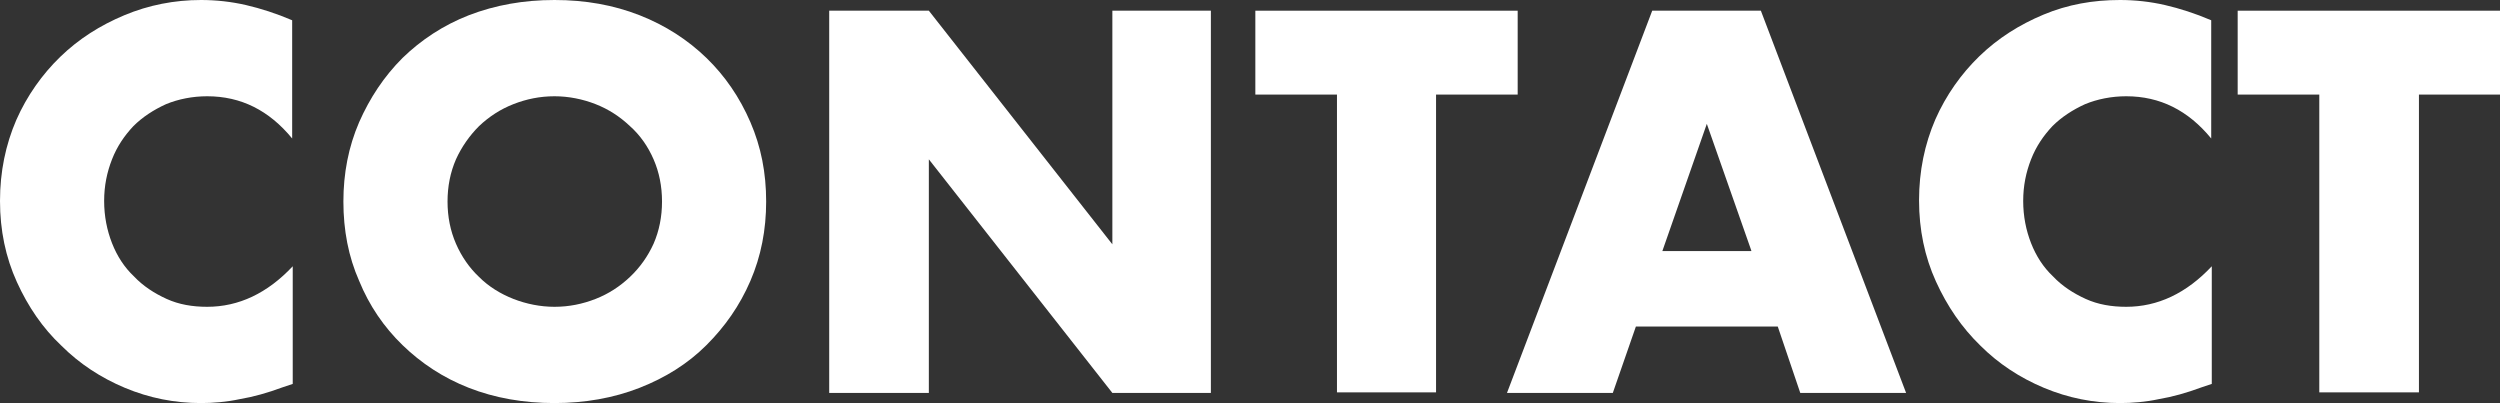
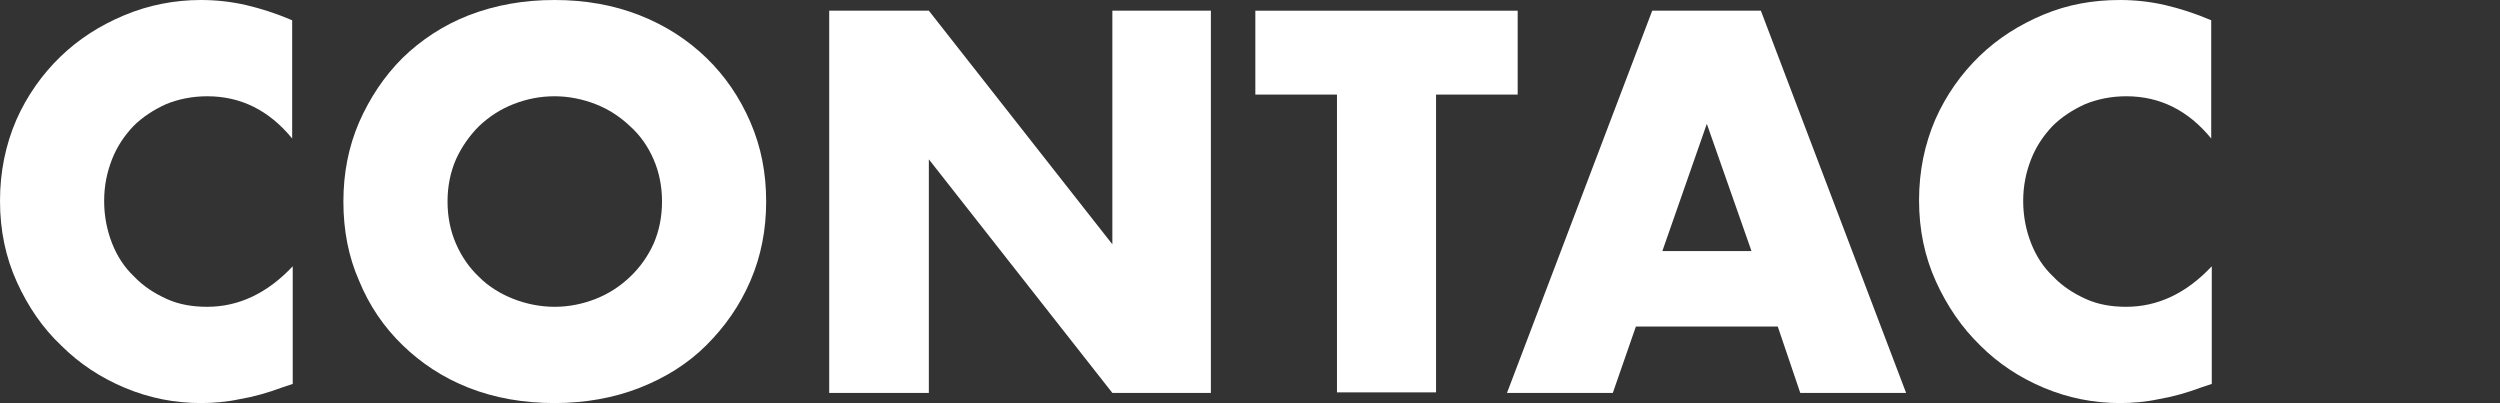
<svg xmlns="http://www.w3.org/2000/svg" version="1.1" x="0px" y="0px" width="444.1px" height="71.6px" viewBox="0 0 444.1 71.6" style="overflow:visible;enable-background:new 0 0 444.1 71.6;" xml:space="preserve">
  <rect x="0" y="0" width="444.1" height="71.6" fill="#333333" stroke="none" />
  <style type="text/css">
	.st0{fill:#FFFFFF;}
</style>
  <defs>
</defs>
  <g>
    <g>
      <path class="st0" d="M51.9,24.6c-4.1-5-9.1-7.5-15.1-7.5c-2.6,0-5.1,0.5-7.3,1.4c-2.2,1-4.2,2.3-5.8,3.9c-1.6,1.7-2.9,3.6-3.8,5.9    c-0.9,2.3-1.4,4.7-1.4,7.4c0,2.7,0.5,5.2,1.4,7.5c0.9,2.3,2.2,4.3,3.9,5.9c1.6,1.7,3.6,3,5.8,4c2.2,1,4.6,1.4,7.2,1.4    c5.6,0,10.7-2.4,15.2-7.2v20.9l-1.8,0.6c-2.7,1-5.2,1.7-7.6,2.1c-2.3,0.5-4.7,0.7-6.9,0.7c-4.7,0-9.2-0.9-13.5-2.7    c-4.3-1.8-8.1-4.3-11.3-7.5C7.6,58.3,5,54.5,3,50.1s-3-9.2-3-14.4c0-5.2,1-10,2.9-14.4c1.9-4.3,4.6-8.1,7.8-11.2    c3.3-3.2,7.1-5.6,11.4-7.4S31,0,35.7,0c2.7,0,5.4,0.3,8,0.9c2.6,0.6,5.4,1.5,8.2,2.7V24.6z" />
      <path class="st0" d="M61,35.8c0-5,0.9-9.7,2.8-14.1c1.9-4.3,4.4-8.1,7.7-11.4c3.3-3.2,7.2-5.8,11.8-7.6C88,0.9,93,0,98.5,0    c5.5,0,10.5,0.9,15.1,2.7c4.6,1.8,8.6,4.4,11.9,7.6c3.3,3.2,5.9,7,7.8,11.4c1.9,4.4,2.8,9,2.8,14.1c0,5-0.9,9.7-2.8,14.1    c-1.9,4.4-4.5,8.1-7.8,11.4s-7.3,5.8-11.9,7.6c-4.6,1.8-9.7,2.7-15.1,2.7c-5.5,0-10.6-0.9-15.2-2.7c-4.6-1.8-8.5-4.4-11.8-7.6    c-3.3-3.2-5.9-7-7.7-11.4C61.9,45.6,61,40.9,61,35.8z M79.5,35.8c0,2.7,0.5,5.2,1.5,7.5c1,2.3,2.4,4.3,4.1,5.9    c1.7,1.7,3.8,3,6.1,3.9c2.3,0.9,4.8,1.4,7.3,1.4c2.6,0,5-0.5,7.3-1.4c2.3-0.9,4.3-2.2,6.1-3.9c1.8-1.7,3.2-3.7,4.2-5.9    c1-2.3,1.5-4.8,1.5-7.5c0-2.7-0.5-5.2-1.5-7.5c-1-2.3-2.4-4.3-4.2-5.9c-1.8-1.7-3.8-3-6.1-3.9c-2.3-0.9-4.8-1.4-7.3-1.4    c-2.6,0-5,0.5-7.3,1.4c-2.3,0.9-4.3,2.2-6.1,3.9c-1.7,1.7-3.1,3.7-4.1,5.9C80,30.6,79.5,33.1,79.5,35.8z" />
      <path class="st0" d="M147.3,69.8V1.9H165l32.6,41.5V1.9h17.5v67.9h-17.5L165,28.3v41.5H147.3z" />
      <path class="st0" d="M255.1,16.8v52.9h-17.6V16.8h-14.5V1.9h46.6v14.9H255.1z" />
      <path class="st0" d="M315.8,58h-25.2l-4.1,11.8h-18.8l25.8-67.9h19.3l25.8,67.9h-18.8L315.8,58z M311.1,44.5L303.2,22l-7.9,22.6    H311.1z" />
      <path class="st0" d="M392.8,24.6c-4.1-5-9.1-7.5-15.1-7.5c-2.6,0-5.1,0.5-7.3,1.4c-2.2,1-4.2,2.3-5.8,3.9    c-1.6,1.7-2.9,3.6-3.8,5.9c-0.9,2.3-1.4,4.7-1.4,7.4c0,2.7,0.5,5.2,1.4,7.5c0.9,2.3,2.2,4.3,3.9,5.9c1.6,1.7,3.6,3,5.8,4    c2.2,1,4.6,1.4,7.2,1.4c5.6,0,10.7-2.4,15.2-7.2v20.9l-1.8,0.6c-2.7,1-5.2,1.7-7.6,2.1c-2.3,0.5-4.7,0.7-6.9,0.7    c-4.7,0-9.2-0.9-13.5-2.7c-4.3-1.8-8.1-4.3-11.3-7.5c-3.3-3.2-5.9-7-7.9-11.4s-3-9.2-3-14.4c0-5.2,1-10,2.9-14.4    c1.9-4.3,4.6-8.1,7.8-11.2c3.3-3.2,7.1-5.6,11.4-7.4S371.8,0,376.6,0c2.7,0,5.4,0.3,8,0.9c2.6,0.6,5.4,1.5,8.2,2.7V24.6z" />
-       <path class="st0" d="M429.7,16.8v52.9H412V16.8h-14.5V1.9h46.6v14.9H429.7z" />
    </g>
  </g>
</svg>